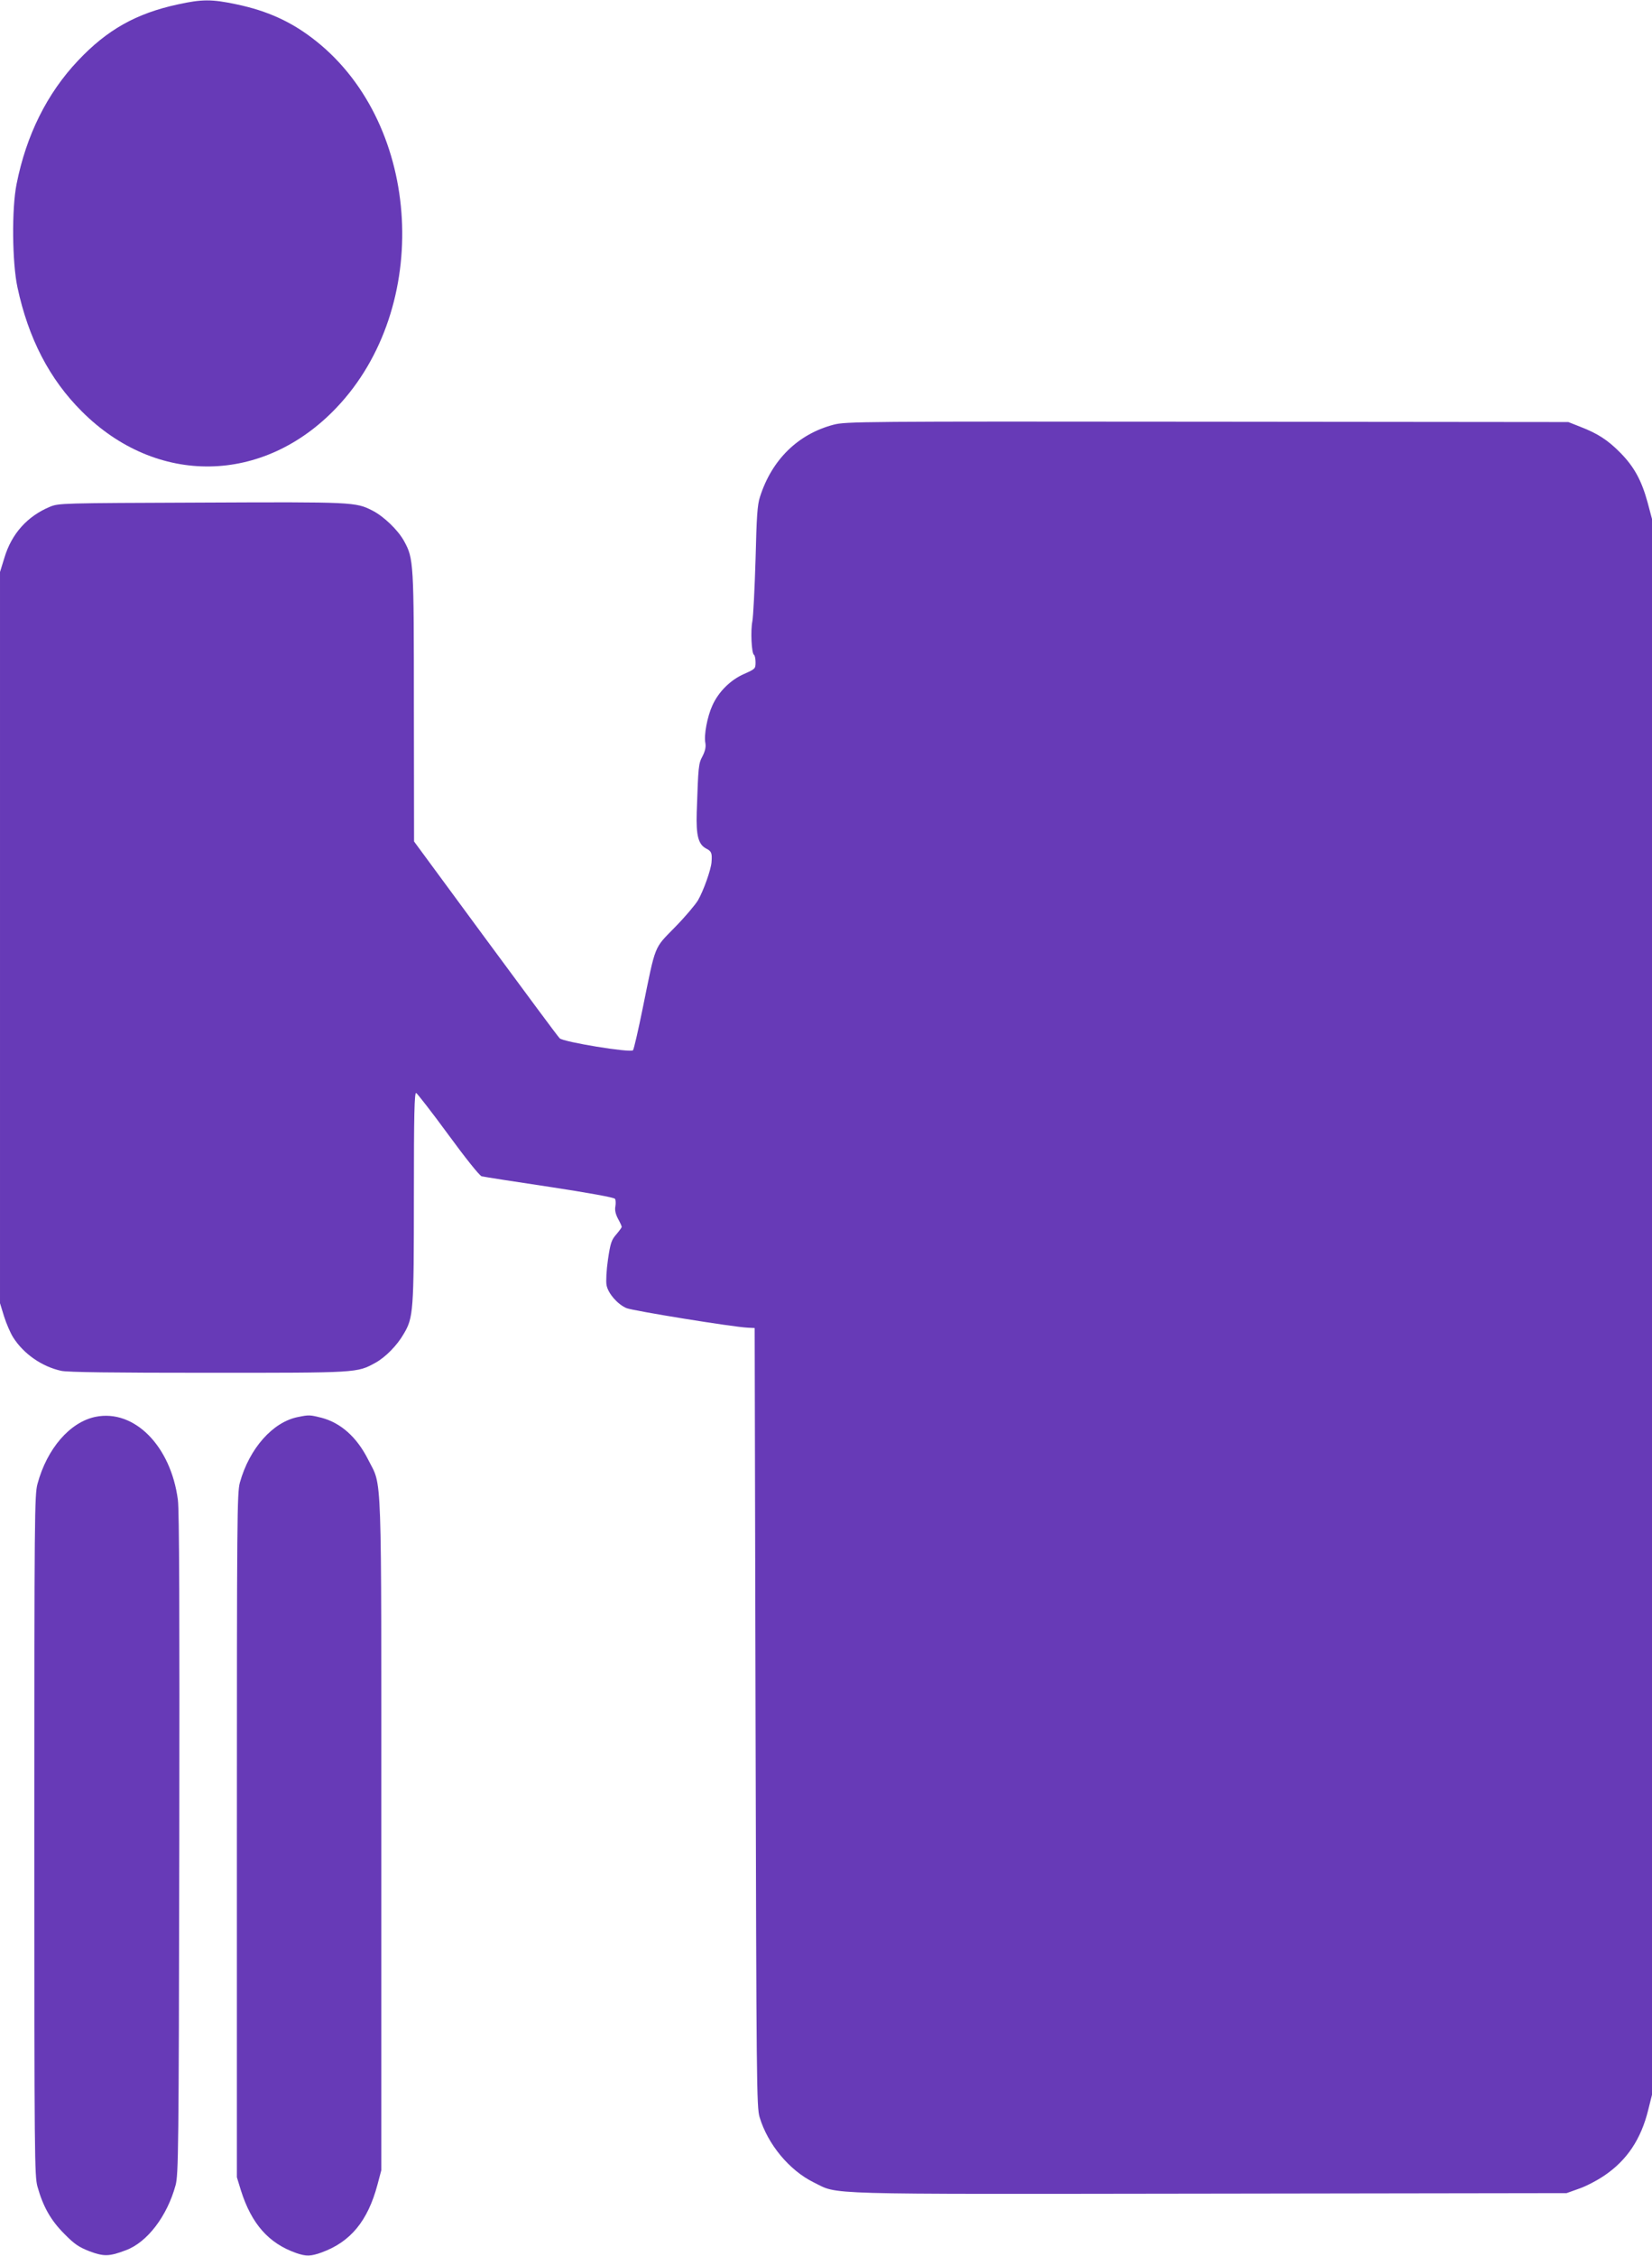
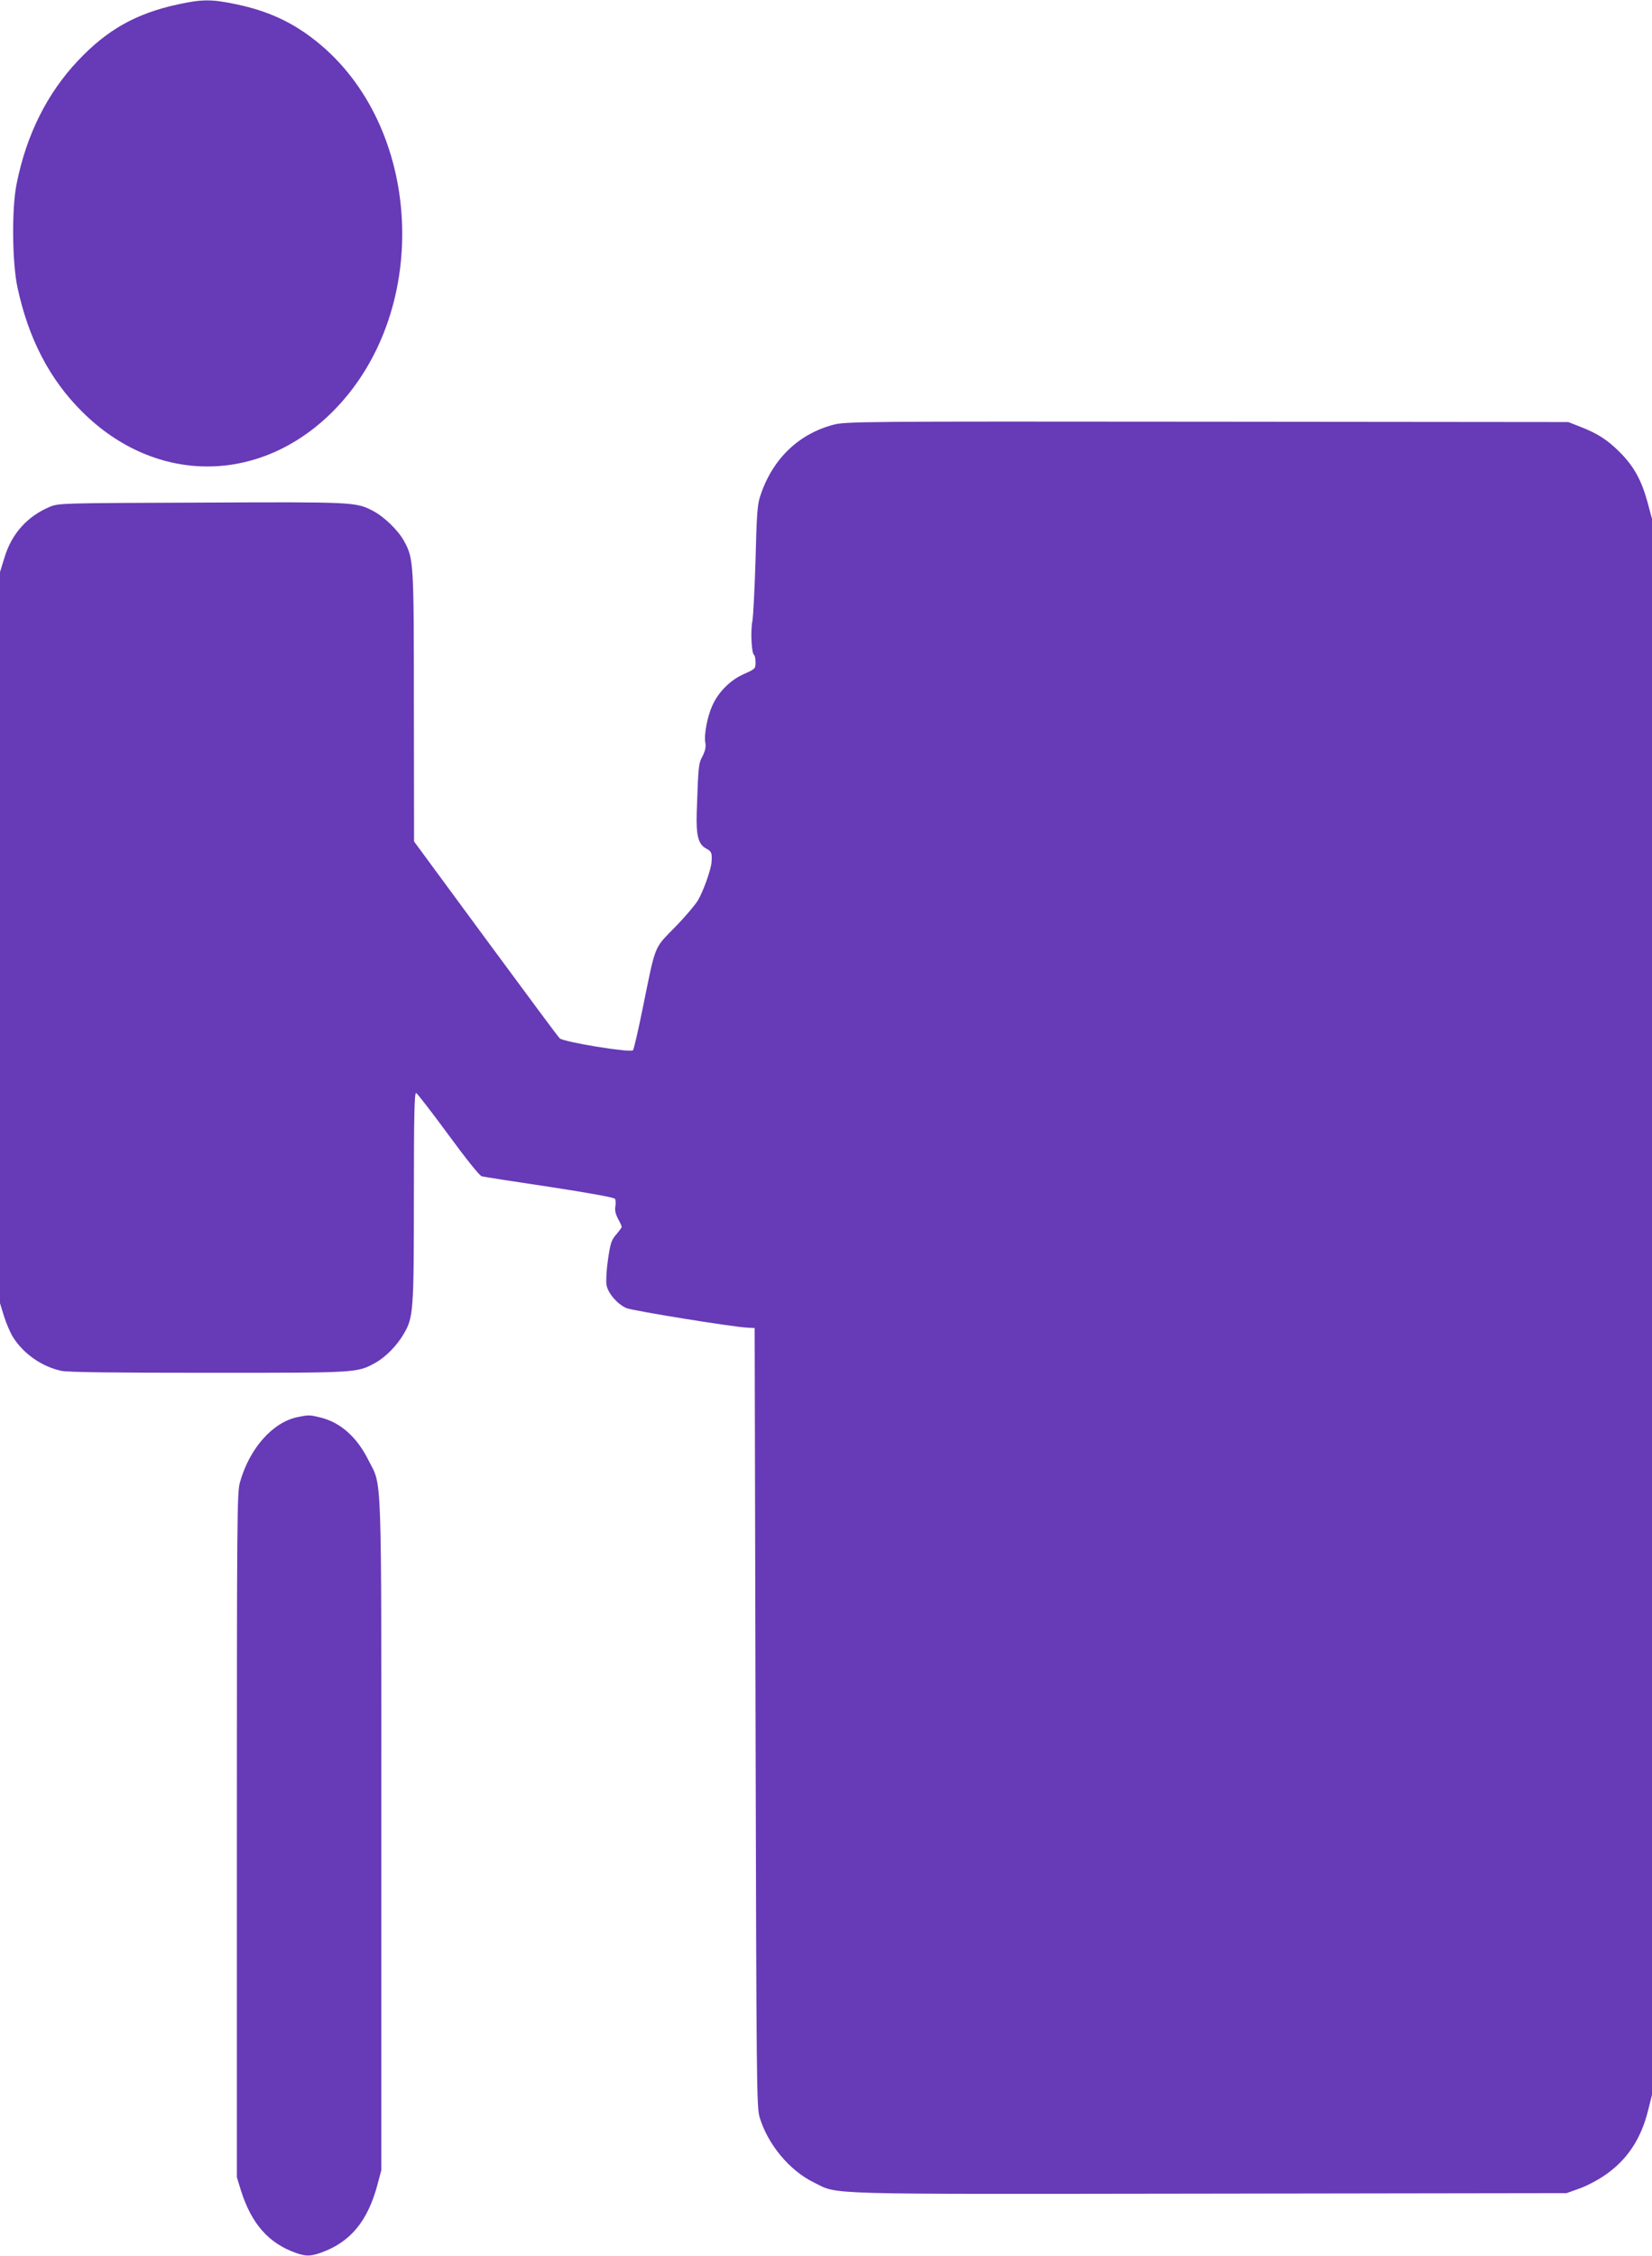
<svg xmlns="http://www.w3.org/2000/svg" version="1.0" width="938pt" height="1280pt" viewBox="0 0 938 1280" preserveAspectRatio="xMidYMid meet">
  <g transform="translate(0,1280) scale(0.1,-0.1)" fill="#673ab7" stroke="none">
    <path d="M1010 12775 c-237 -51 -402 -144 -567 -319 -176 -186 -294 -423 -349 -701 -28 -139 -25 -445 5 -585 62 -290 182 -522 366 -705 424 -424 1031 -415 1446 22 541 569 485 1599 -114 2078 -136 109 -275 173 -457 211 -138 29 -193 29 -330 -1z" />
    <path d="M4733 10390 c-202 -53 -351 -199 -418 -410 -15 -45 -19 -112 -25 -355 -5 -165 -13 -322 -18 -350 -11 -53 -5 -182 9 -191 5 -3 9 -22 9 -42 0 -37 -2 -38 -64 -66 -77 -33 -146 -101 -181 -179 -29 -63 -49 -169 -40 -213 4 -23 -1 -45 -16 -75 -23 -43 -24 -53 -33 -319 -4 -133 9 -182 55 -206 29 -15 33 -25 29 -77 -3 -42 -46 -163 -77 -216 -15 -25 -73 -94 -131 -153 -120 -123 -108 -92 -182 -456 -26 -128 -51 -237 -56 -242 -15 -15 -395 47 -416 68 -10 9 -199 265 -422 567 l-405 550 -1 760 c0 827 -1 845 -56 945 -34 62 -115 140 -180 173 -95 48 -106 49 -969 45 -801 -3 -811 -3 -862 -24 -127 -53 -217 -152 -258 -289 l-25 -81 0 -2075 0 -2074 23 -75 c13 -41 36 -94 51 -118 60 -95 164 -167 274 -191 37 -8 294 -11 835 -11 852 0 843 -1 949 57 56 31 123 98 161 165 54 91 57 129 57 776 0 470 3 593 13 590 6 -3 89 -109 182 -236 98 -134 178 -234 190 -237 11 -3 184 -30 385 -60 223 -34 367 -60 372 -68 4 -6 5 -26 2 -43 -4 -21 1 -43 15 -70 12 -21 21 -42 21 -46 0 -4 -14 -23 -31 -43 -27 -31 -33 -48 -47 -142 -9 -63 -12 -124 -8 -146 9 -47 62 -108 113 -130 36 -15 603 -107 688 -111 l40 -2 5 -2210 c5 -2081 6 -2212 23 -2268 46 -154 169 -302 307 -370 146 -71 -3 -67 2248 -64 l2027 3 70 25 c39 13 104 47 145 75 128 87 208 206 249 374 l21 84 0 4471 0 4471 -25 94 c-34 124 -76 202 -155 282 -71 72 -128 109 -229 148 l-66 26 -2050 2 c-1979 2 -2052 1 -2122 -17z" />
-     <path d="M542 4760 c-145 -30 -275 -180 -329 -380 -17 -61 -18 -184 -18 -1995 0 -1836 1 -1933 18 -1994 32 -114 76 -191 152 -267 58 -59 82 -75 143 -99 83 -31 112 -30 207 6 121 45 234 193 282 369 16 61 18 184 21 1935 2 1311 0 1895 -8 1954 -40 306 -248 516 -468 471z" />
    <path d="M1692 4759 c-143 -28 -276 -178 -330 -372 -16 -58 -17 -199 -17 -2002 l0 -1940 23 -75 c60 -189 157 -300 314 -355 57 -20 83 -19 146 4 163 60 260 178 315 383 l22 83 0 1900 c0 2136 6 1971 -75 2133 -64 127 -155 208 -265 237 -65 16 -70 17 -133 4z" />
  </g>
</svg>